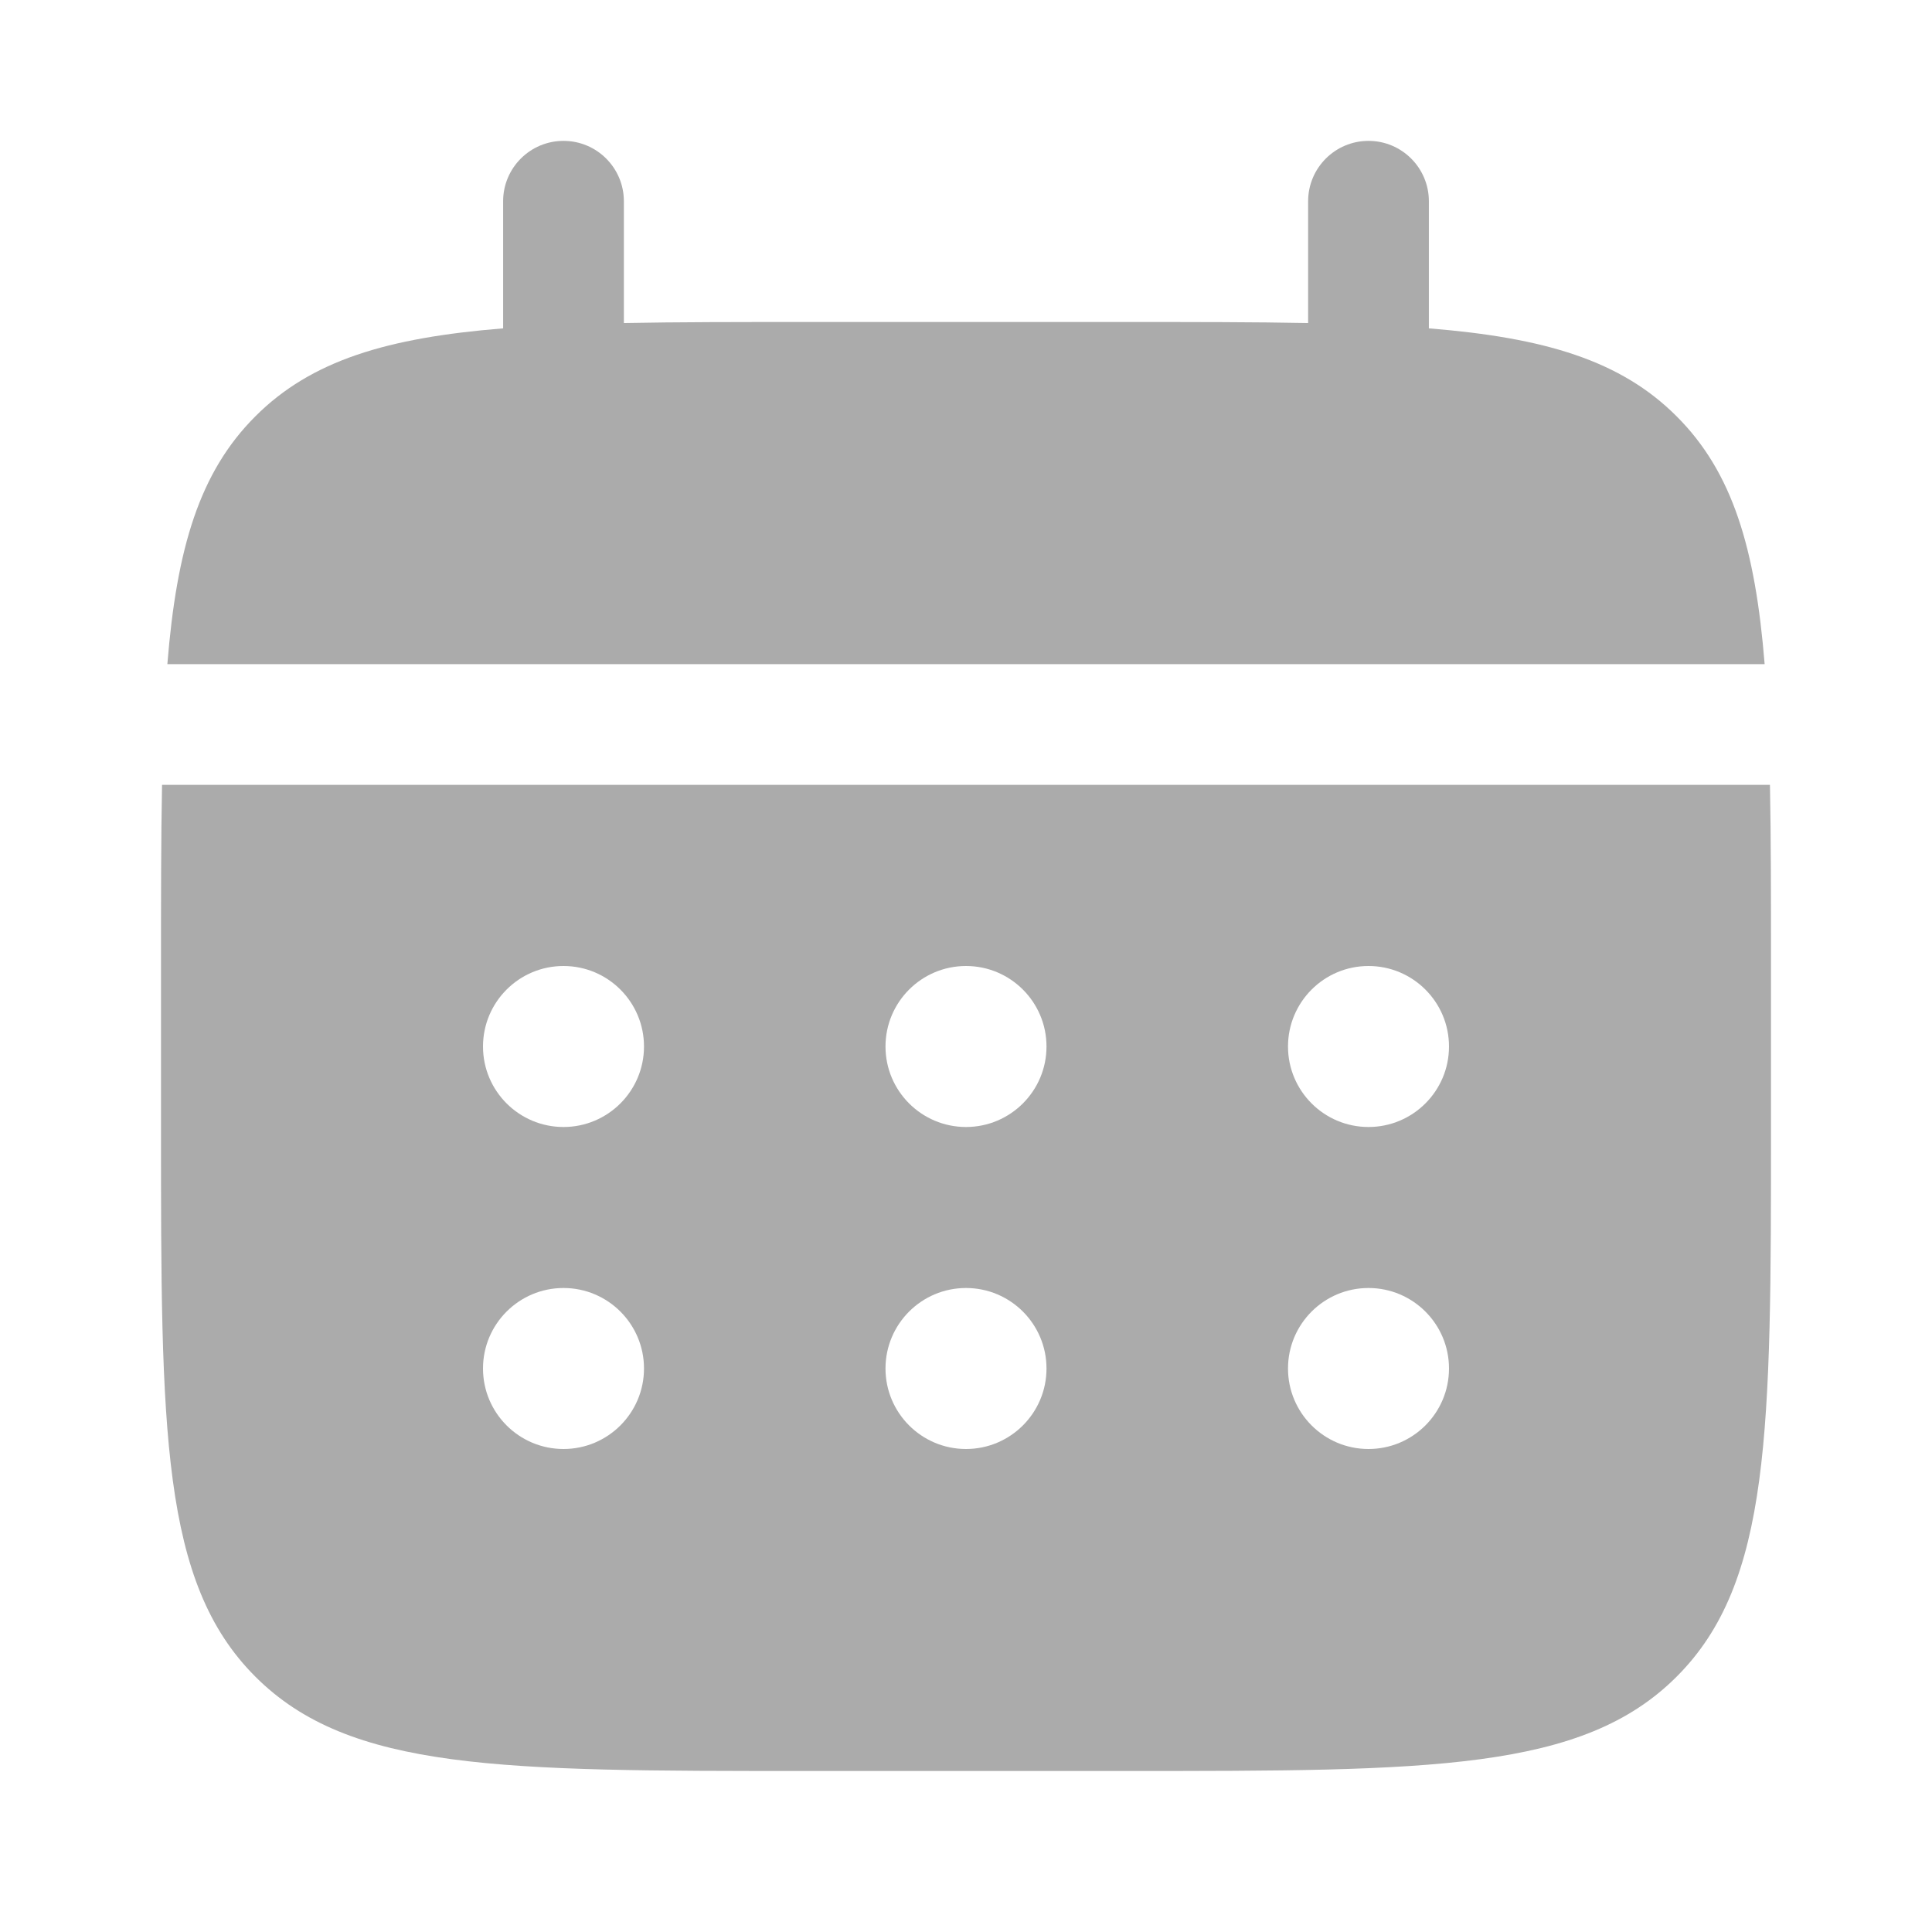
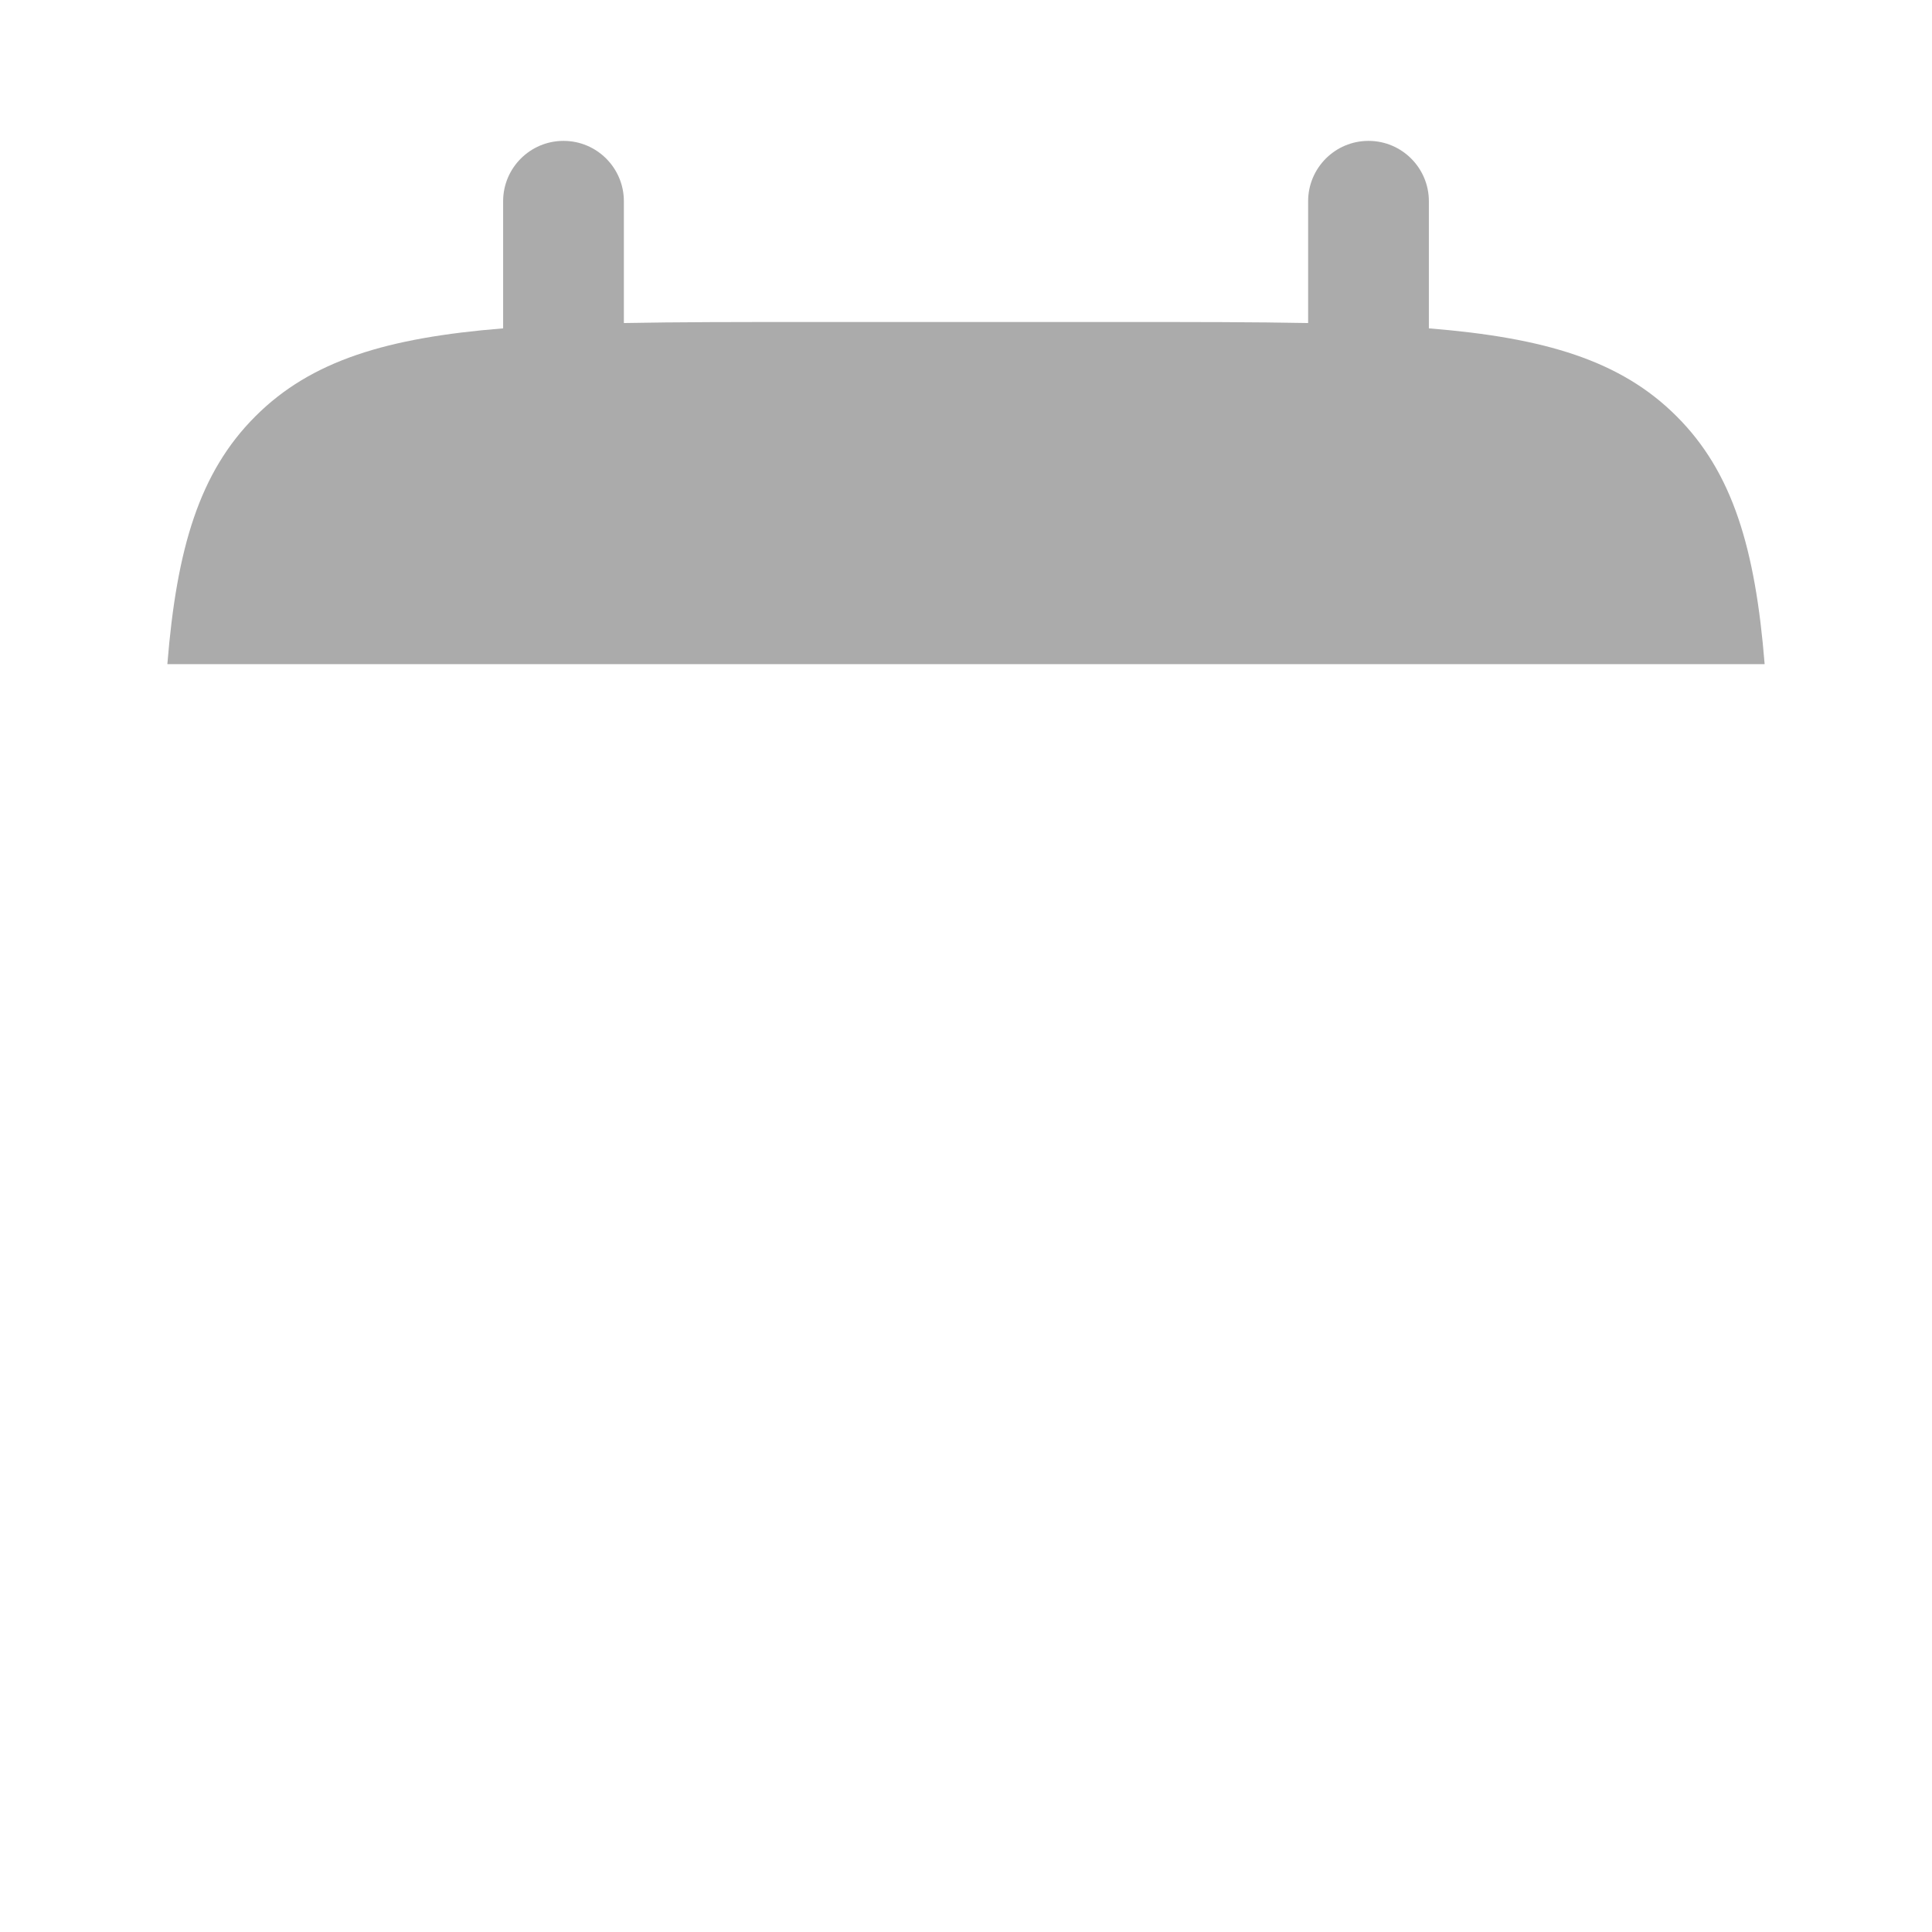
<svg xmlns="http://www.w3.org/2000/svg" width="800px" height="800px" viewBox="0 0 24 24" fill="none">
  <g id="SVGRepo_bgCarrier" stroke-width="0" />
  <g id="SVGRepo_tracerCarrier" stroke-linecap="round" stroke-linejoin="round" />
  <g id="SVGRepo_iconCarrier">
    <path d="M7.75 2.5C7.75 2.086 7.414 1.75 7 1.75C6.586 1.75 6.25 2.086 6.25 2.5V4.079C4.811 4.195 3.866 4.477 3.172 5.172C2.477 5.866 2.195 6.811 2.079 8.25H21.921C21.805 6.811 21.523 5.866 20.828 5.172C20.134 4.477 19.189 4.195 17.75 4.079V2.5C17.75 2.086 17.414 1.75 17 1.75C16.586 1.75 16.25 2.086 16.25 2.5V4.013C15.585 4 14.839 4 14 4H10C9.161 4 8.415 4 7.75 4.013V2.5Z" fill="#ababab" />
-     <path fill-rule="evenodd" clip-rule="evenodd" d="M2 12C2 11.161 2 10.415 2.013 9.75H21.987C22 10.415 22 11.161 22 12V14C22 17.771 22 19.657 20.828 20.828C19.657 22 17.771 22 14 22H10C6.229 22 4.343 22 3.172 20.828C2 19.657 2 17.771 2 14V12ZM17 14C17.552 14 18 13.552 18 13C18 12.448 17.552 12 17 12C16.448 12 16 12.448 16 13C16 13.552 16.448 14 17 14ZM17 18C17.552 18 18 17.552 18 17C18 16.448 17.552 16 17 16C16.448 16 16 16.448 16 17C16 17.552 16.448 18 17 18ZM13 13C13 13.552 12.552 14 12 14C11.448 14 11 13.552 11 13C11 12.448 11.448 12 12 12C12.552 12 13 12.448 13 13ZM13 17C13 17.552 12.552 18 12 18C11.448 18 11 17.552 11 17C11 16.448 11.448 16 12 16C12.552 16 13 16.448 13 17ZM7 14C7.552 14 8 13.552 8 13C8 12.448 7.552 12 7 12C6.448 12 6 12.448 6 13C6 13.552 6.448 14 7 14ZM7 18C7.552 18 8 17.552 8 17C8 16.448 7.552 16 7 16C6.448 16 6 16.448 6 17C6 17.552 6.448 18 7 18Z" fill="#ababab" />
  </g>
</svg>